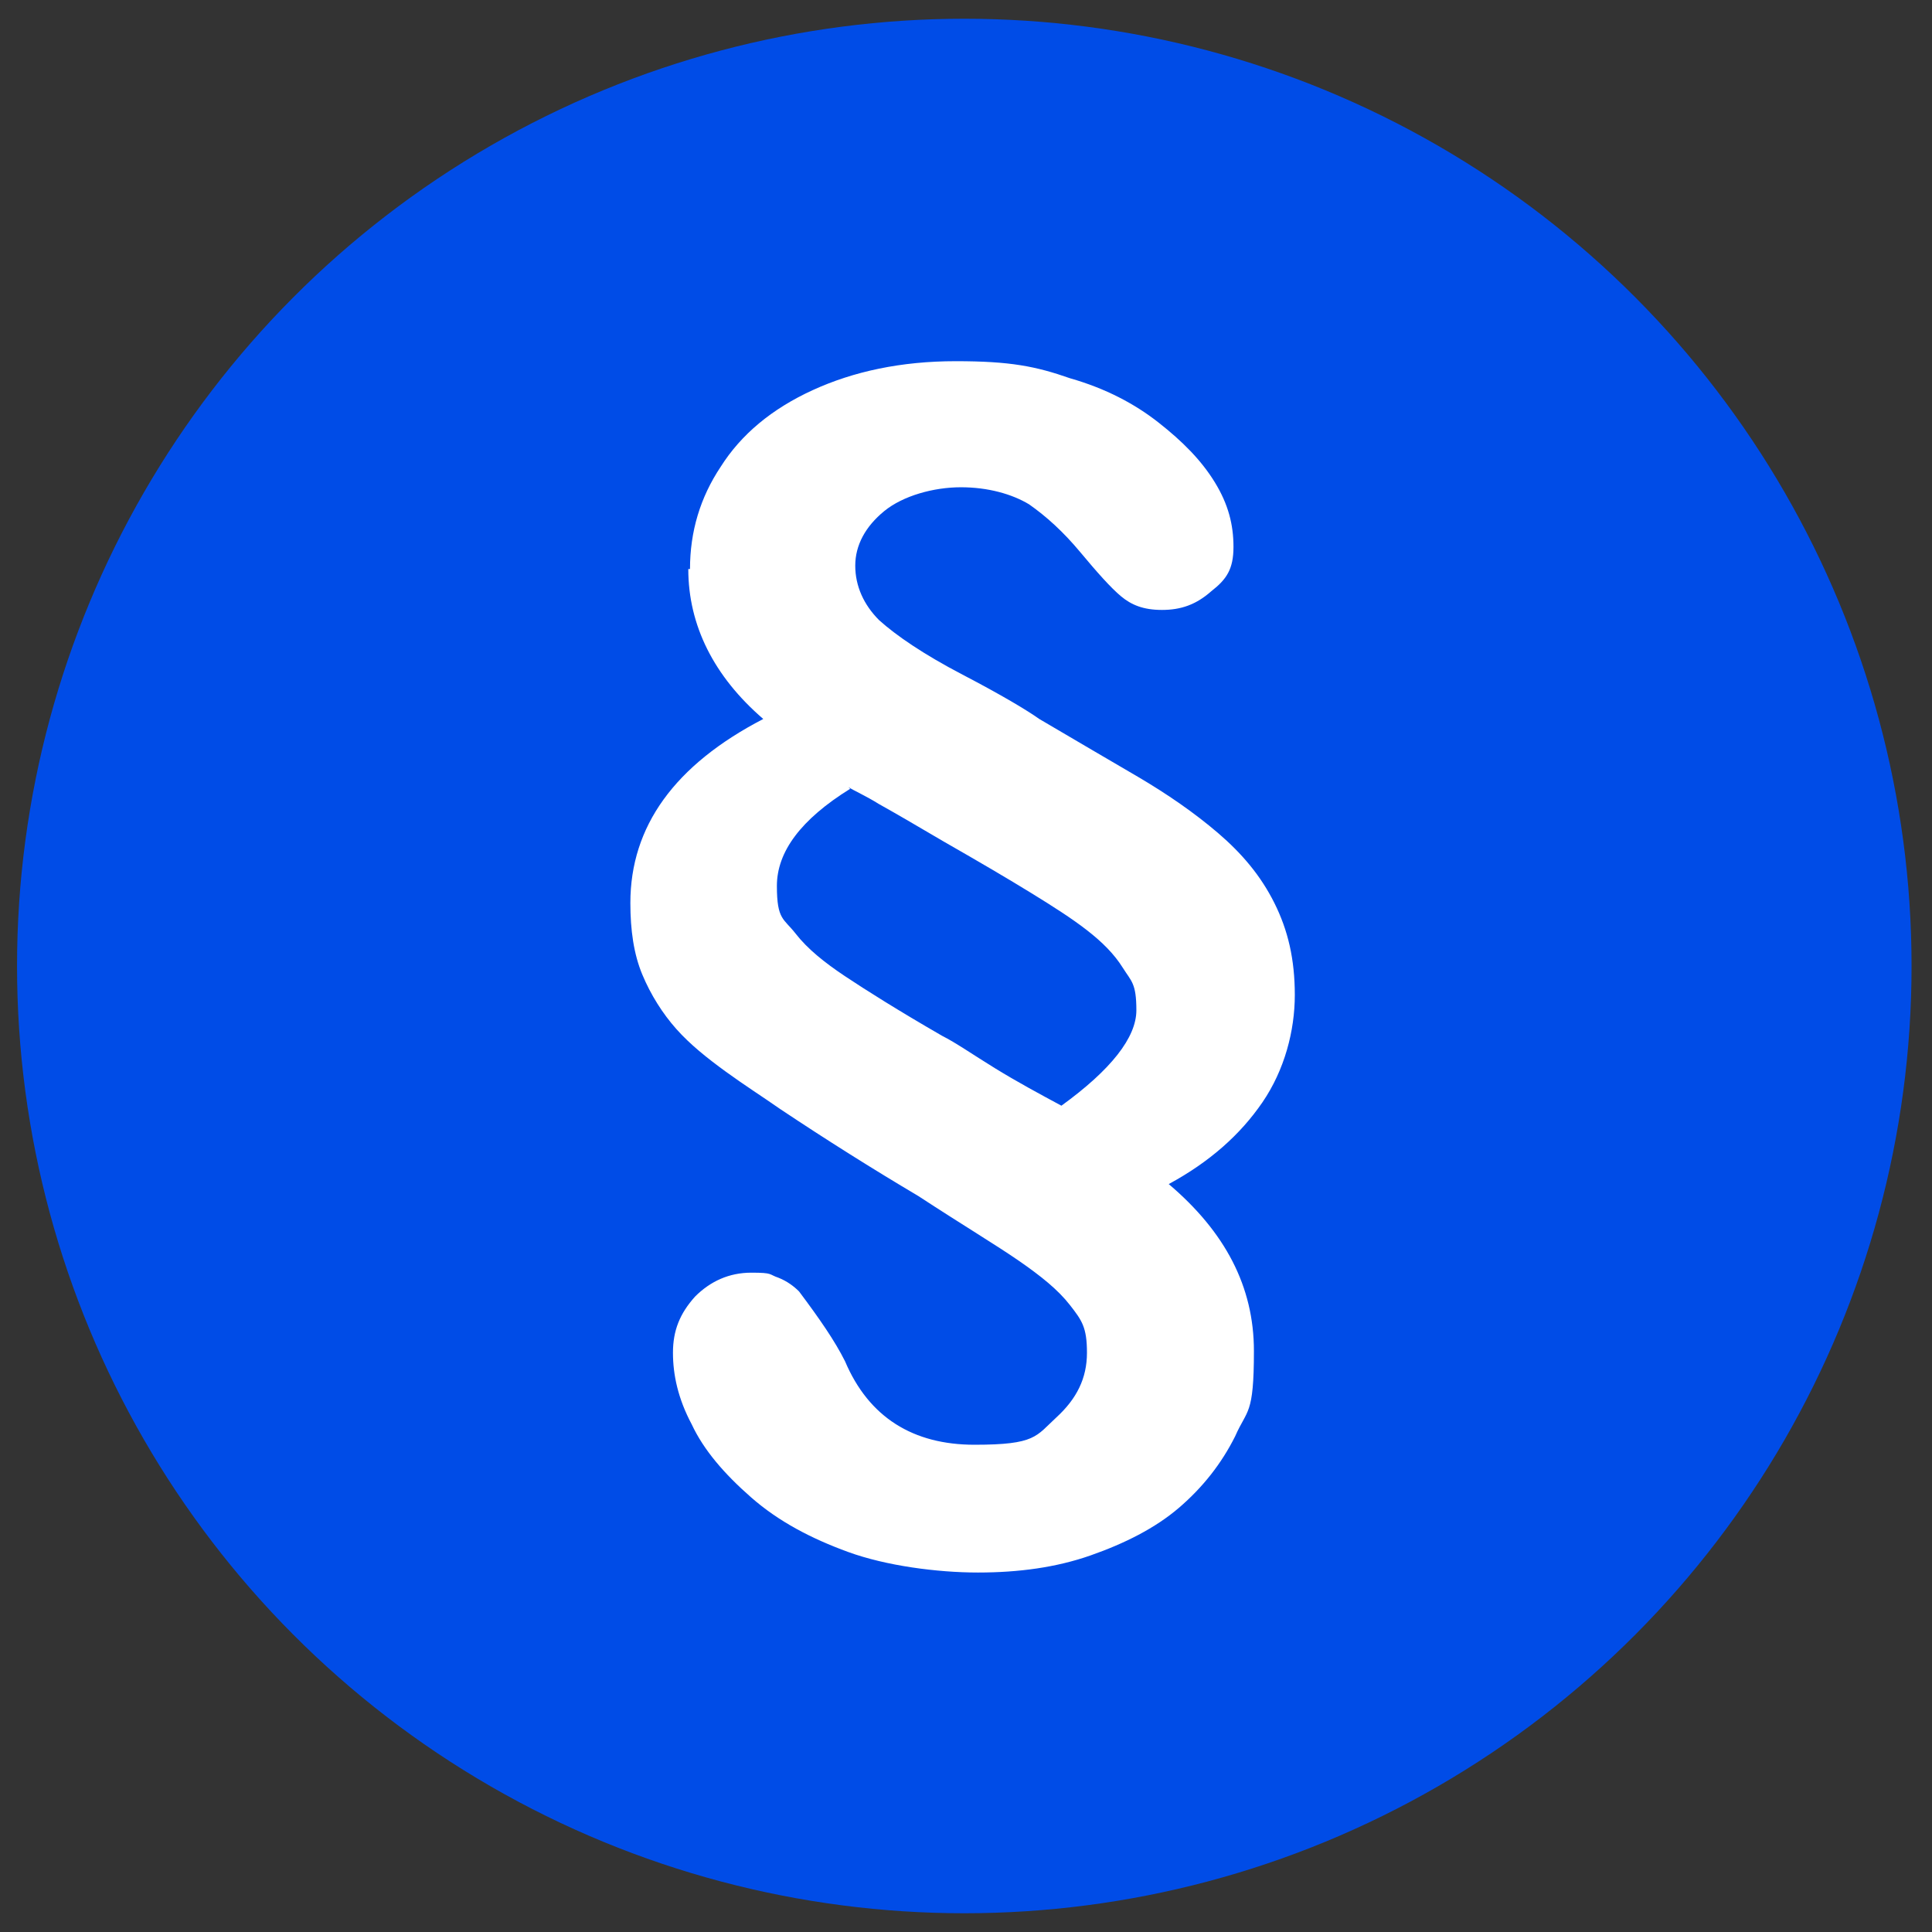
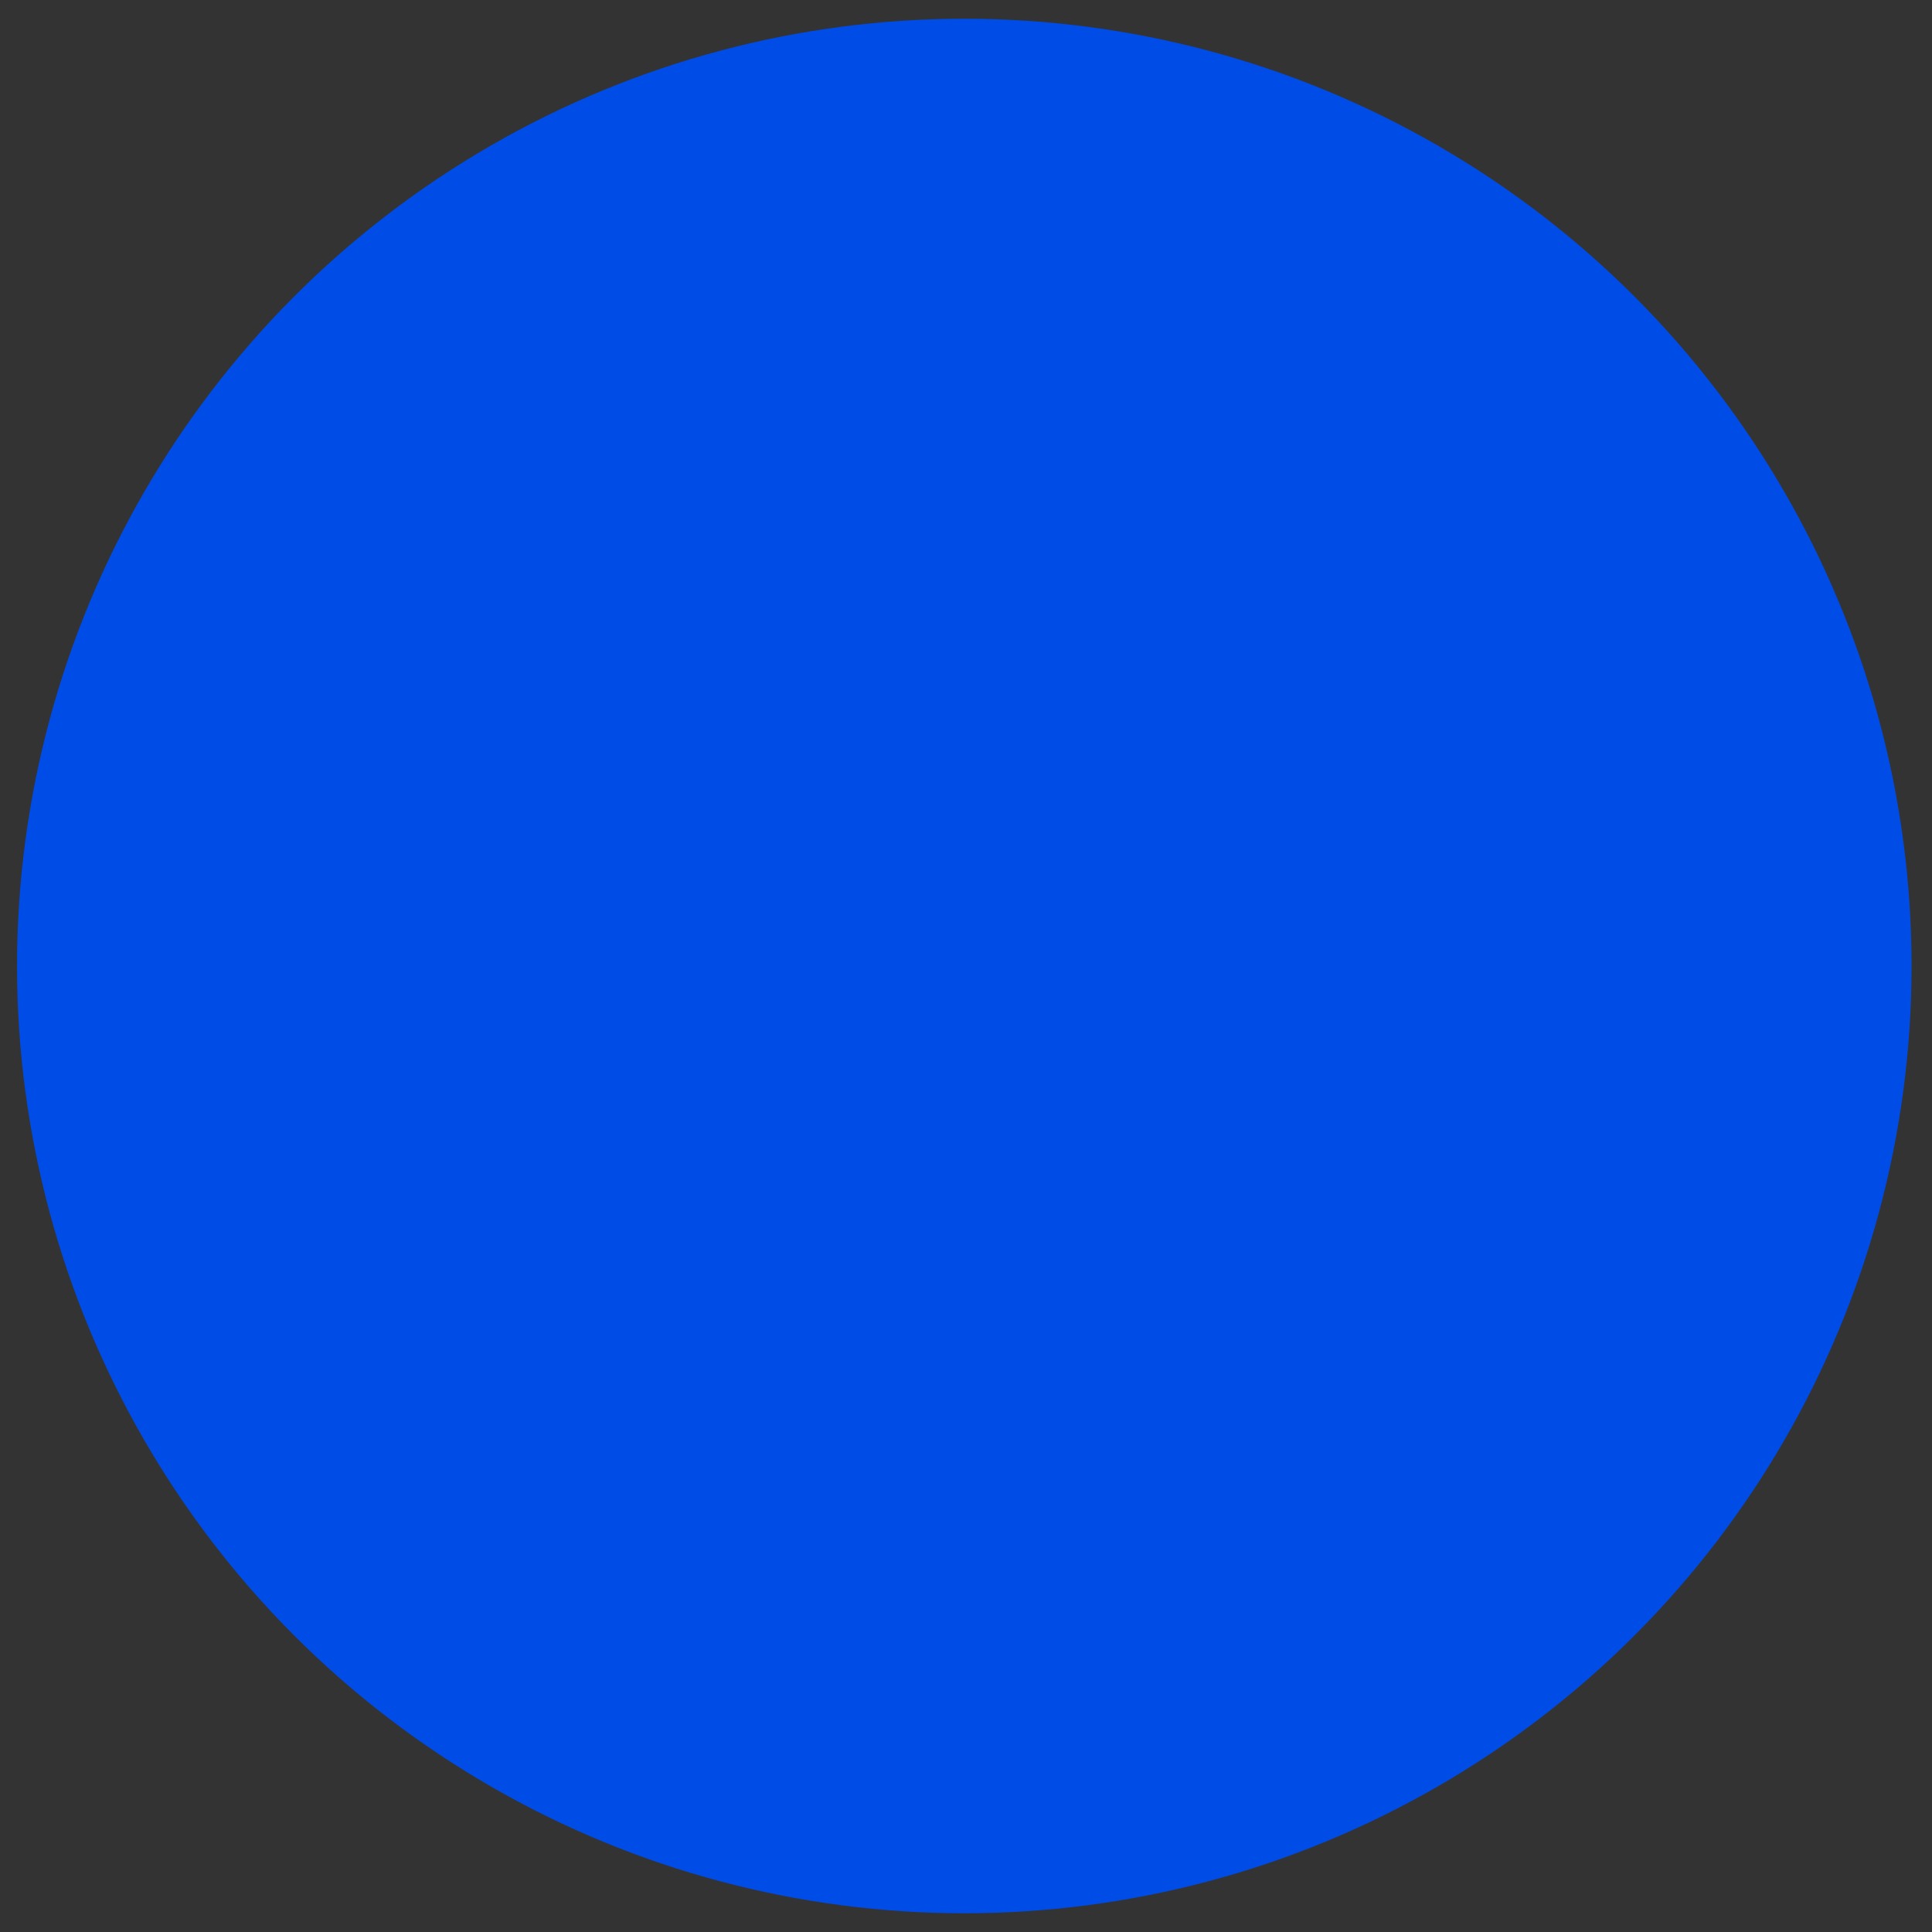
<svg xmlns="http://www.w3.org/2000/svg" id="Warstwa_1" data-name="Warstwa 1" version="1.1" viewBox="0 0 113.4 113.4">
  <rect x="0" y="0" width="113.4" height="113.4" fill="#333333" stroke="none" />
  <defs>
    <style>
      .cls-1 {
        fill: #004ce7;
      }

      .cls-1, .cls-2 {
        stroke-width: 0px;
      }

      .cls-2 {
        fill: #fff;
      }
    </style>
  </defs>
  <circle class="cls-1" cx="56.6" cy="56.7" r="55.6" />
-   <path class="cls-2" d="M40.5,33.4c0-2.2.6-4.2,1.8-6,1.2-1.9,3-3.4,5.4-4.5,2.4-1.1,5.2-1.7,8.4-1.7s4.7.3,6.7,1c2.1.6,3.8,1.5,5.2,2.6,1.4,1.1,2.5,2.2,3.3,3.5s1.1,2.5,1.1,3.8-.4,1.9-1.3,2.6c-.9.8-1.8,1.1-2.9,1.1s-1.8-.3-2.4-.8c-.6-.5-1.4-1.4-2.4-2.6-1-1.2-2-2.1-3-2.8-1-.6-2.4-1-4-1s-3.4.5-4.5,1.4c-1.1.9-1.7,2-1.7,3.2s.5,2.3,1.4,3.2c1,.9,2.6,2,4.9,3.2,2.3,1.2,3.8,2.1,4.5,2.6,2.2,1.3,4.1,2.4,5.8,3.4s3.3,2.1,4.7,3.3c1.4,1.2,2.5,2.5,3.3,4.1s1.2,3.3,1.2,5.4-.6,4.4-1.9,6.3-3.1,3.5-5.5,4.8c3.3,2.8,5,6,5,9.8s-.4,3.4-1.1,5c-.8,1.6-1.9,3-3.3,4.2s-3.2,2.1-5.2,2.8c-2,.7-4.2,1-6.6,1s-5.4-.4-7.6-1.2c-2.2-.8-4.1-1.8-5.7-3.2-1.6-1.4-2.8-2.8-3.5-4.3-.8-1.5-1.1-2.9-1.1-4.2s.4-2.3,1.3-3.3c.9-.9,2-1.4,3.3-1.4s1,.1,1.6.3c.5.2.9.5,1.2.8,1.2,1.6,2.1,2.9,2.7,4.1,1.4,3.3,4,4.9,7.6,4.9s3.6-.5,4.8-1.6c1.2-1.1,1.8-2.3,1.8-3.8s-.3-1.9-1-2.8c-.7-.9-1.7-1.7-3-2.6-1.3-.9-3.3-2.1-5.9-3.8-2.7-1.6-5.4-3.3-8.1-5.1-1-.7-2.1-1.4-3.2-2.2s-2.1-1.6-2.9-2.5c-.8-.9-1.5-2-2-3.2-.5-1.2-.7-2.6-.7-4.2,0-4.5,2.6-8.1,7.8-10.8-2.9-2.5-4.4-5.5-4.4-8.8ZM49.9,46.3c-2.9,1.8-4.3,3.7-4.3,5.7s.4,1.9,1.1,2.8c.7.9,1.7,1.7,2.9,2.5,1.2.8,3.1,2,5.7,3.5.8.4,1.8,1.1,3.1,1.9,1.3.8,2.6,1.5,3.9,2.2,2.9-2.1,4.4-4,4.4-5.6s-.3-1.7-.8-2.5c-.5-.8-1.2-1.5-2.1-2.2-.9-.7-2-1.4-3.3-2.2-1.3-.8-3-1.8-5.1-3-1.7-1-2.9-1.7-3.8-2.2-.8-.5-1.5-.8-1.8-1Z" />
</svg>